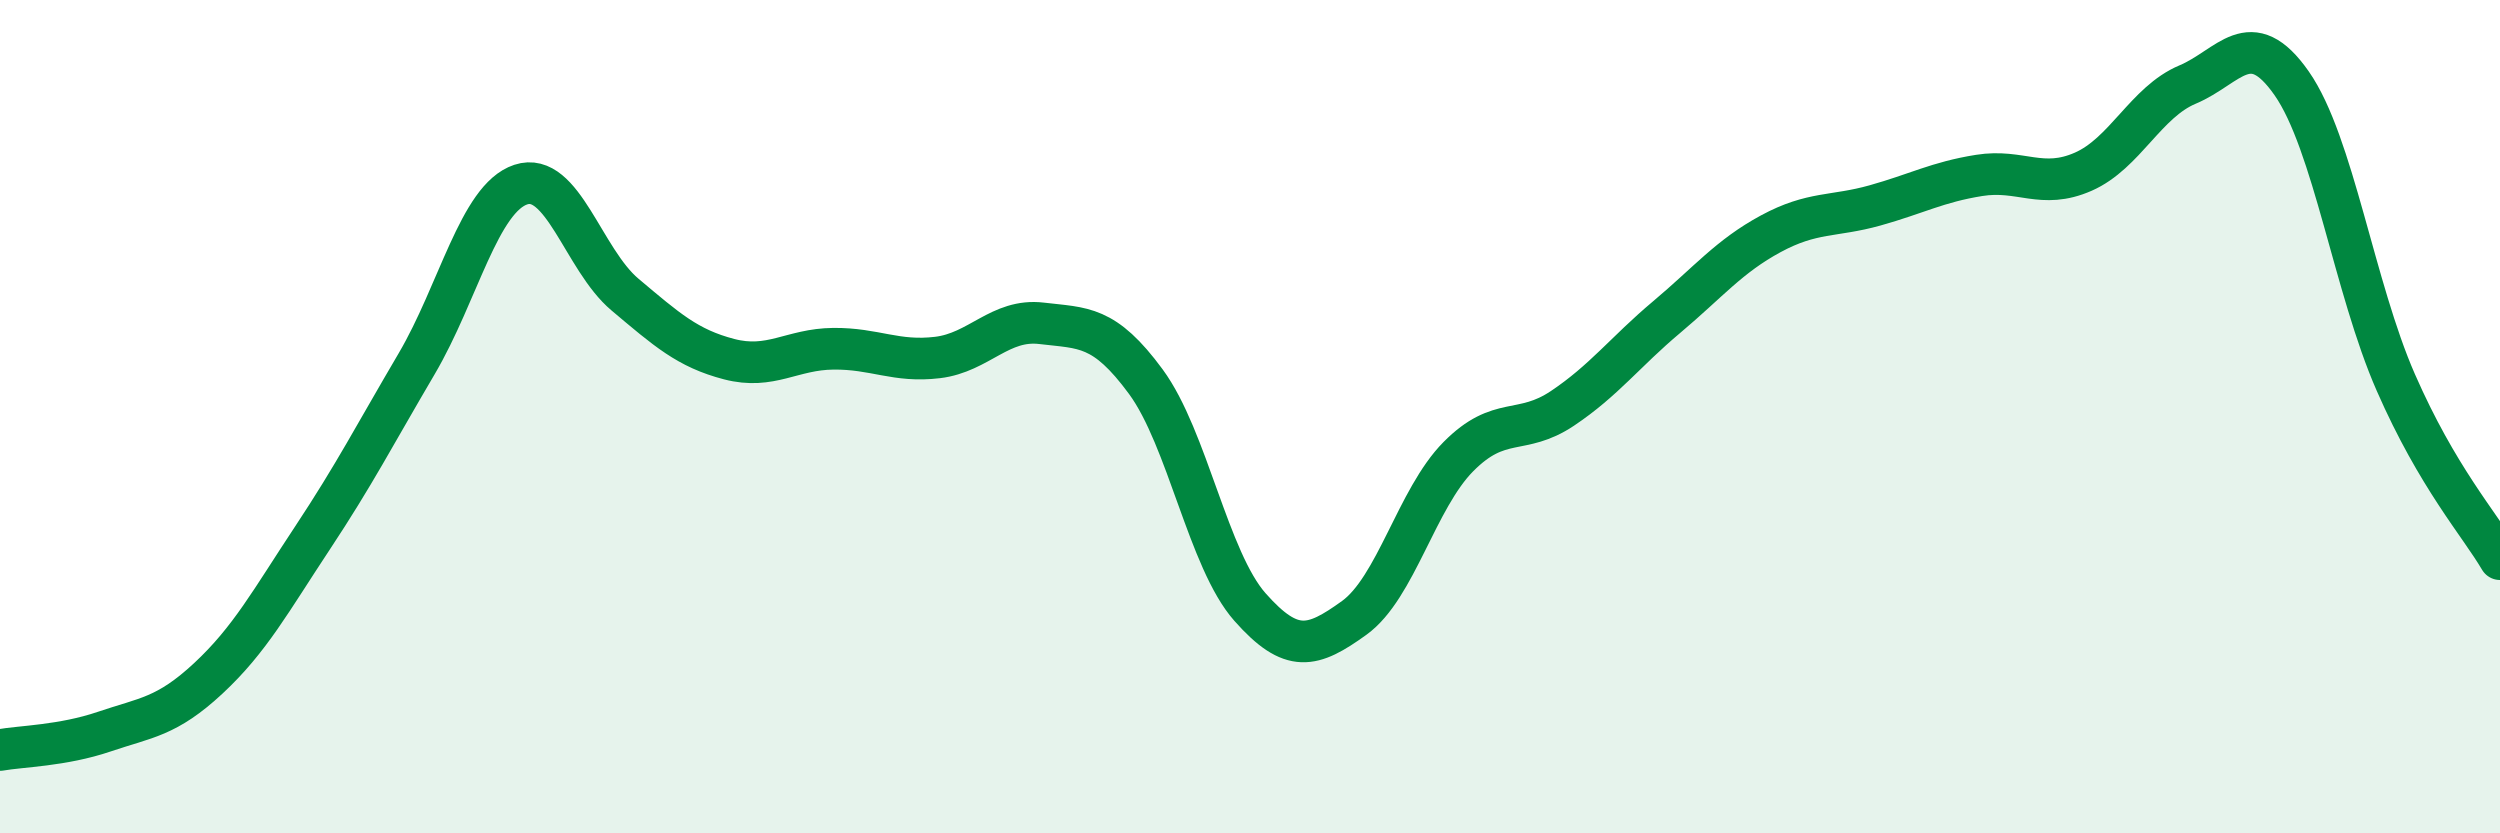
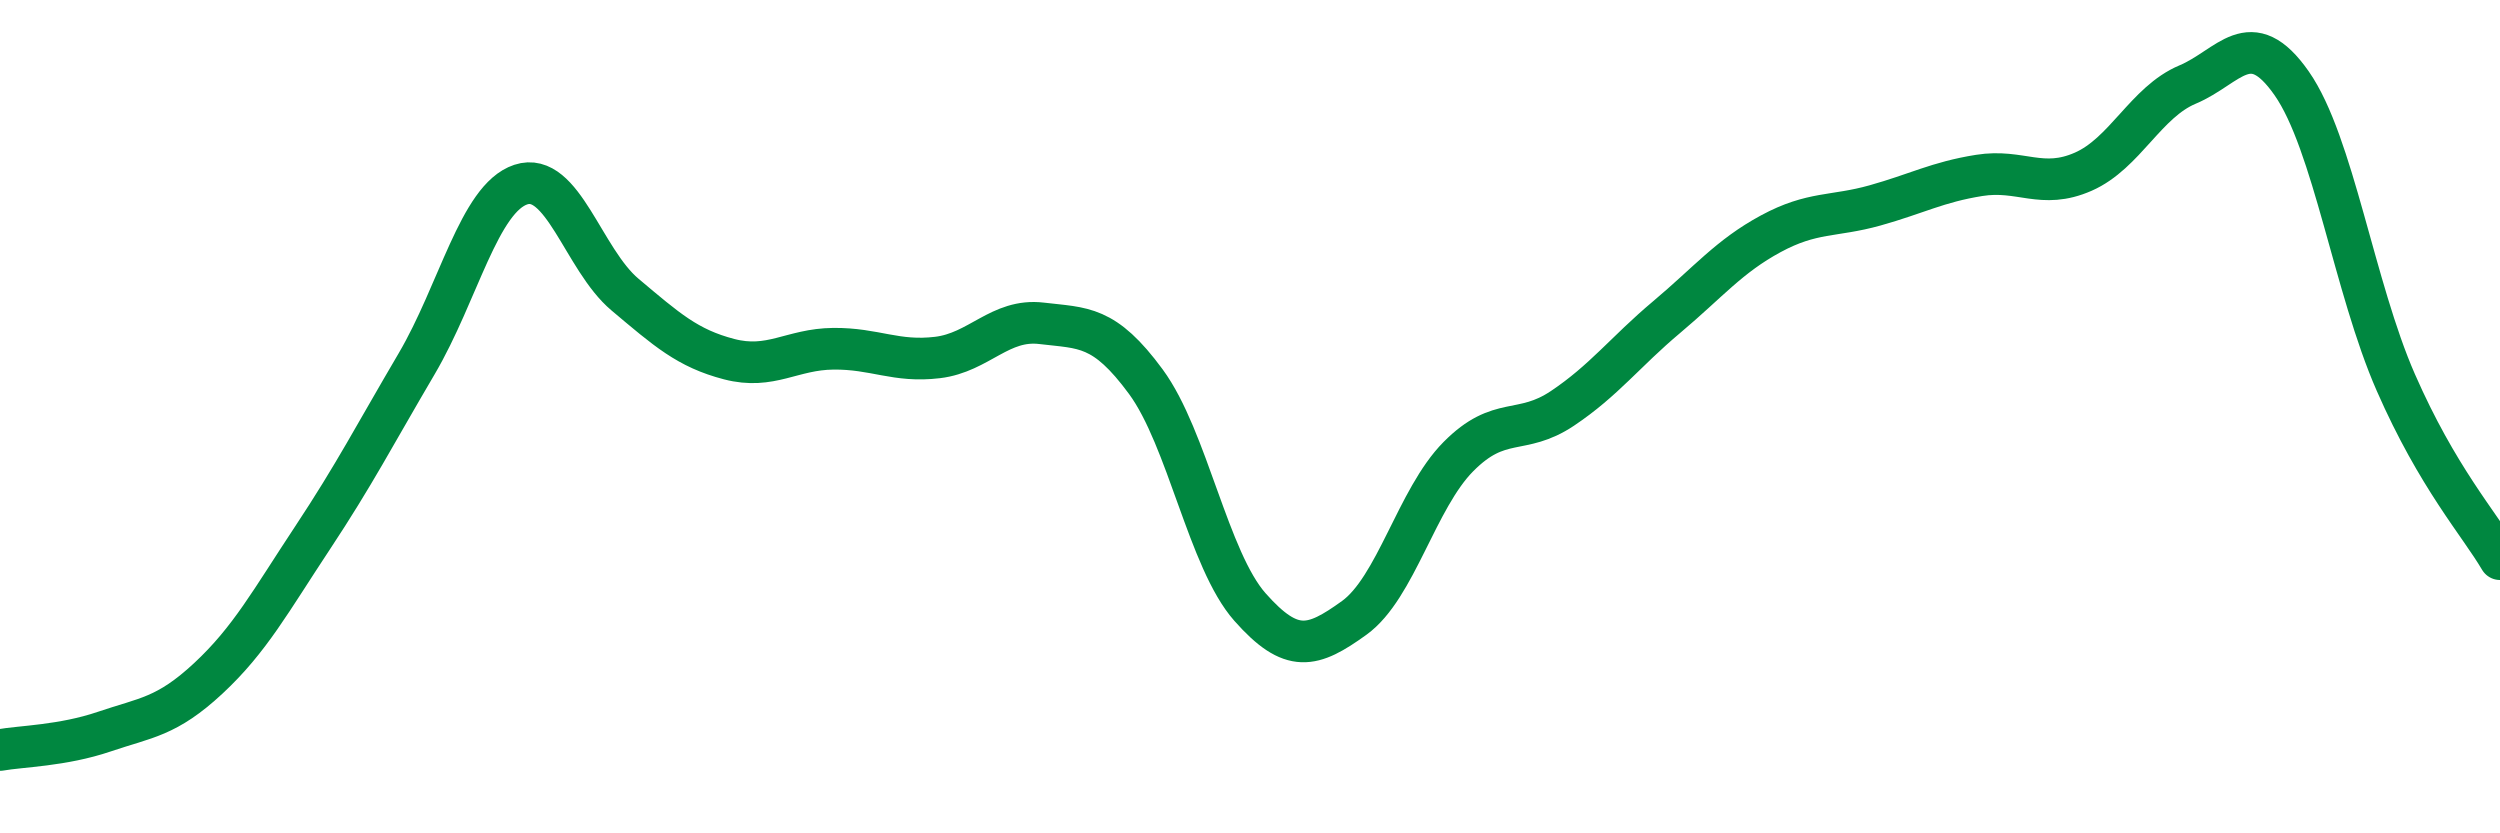
<svg xmlns="http://www.w3.org/2000/svg" width="60" height="20" viewBox="0 0 60 20">
-   <path d="M 0,18 C 0.5,17.91 1.5,17.9 2.5,17.56 C 3.5,17.22 4,17.21 5,16.28 C 6,15.35 6.5,14.42 7.5,12.91 C 8.5,11.4 9,10.43 10,8.73 C 11,7.03 11.5,4.76 12.5,4.43 C 13.5,4.1 14,6.23 15,7.07 C 16,7.91 16.5,8.36 17.5,8.62 C 18.5,8.88 19,8.38 20,8.37 C 21,8.36 21.5,8.7 22.5,8.58 C 23.5,8.46 24,7.64 25,7.76 C 26,7.88 26.5,7.8 27.5,9.16 C 28.5,10.52 29,13.44 30,14.57 C 31,15.7 31.5,15.55 32.5,14.83 C 33.5,14.11 34,11.97 35,10.96 C 36,9.95 36.5,10.47 37.5,9.8 C 38.5,9.13 39,8.45 40,7.61 C 41,6.77 41.5,6.15 42.5,5.61 C 43.5,5.07 44,5.21 45,4.93 C 46,4.65 46.5,4.37 47.5,4.21 C 48.5,4.05 49,4.56 50,4.12 C 51,3.68 51.5,2.45 52.5,2.03 C 53.5,1.61 54,0.57 55,2 C 56,3.43 56.5,6.9 57.5,9.18 C 58.5,11.46 59.5,12.57 60,13.42L60 20L0 20Z" fill="#008740" opacity="0.1" stroke-linecap="round" stroke-linejoin="round" />
  <path d="M 0,18 C 0.5,17.91 1.5,17.9 2.5,17.56 C 3.5,17.22 4,17.21 5,16.28 C 6,15.35 6.5,14.42 7.5,12.91 C 8.5,11.4 9,10.43 10,8.73 C 11,7.03 11.5,4.76 12.5,4.43 C 13.5,4.1 14,6.23 15,7.07 C 16,7.91 16.5,8.36 17.5,8.62 C 18.5,8.88 19,8.38 20,8.37 C 21,8.36 21.5,8.7 22.5,8.58 C 23.5,8.46 24,7.64 25,7.76 C 26,7.88 26.5,7.8 27.5,9.16 C 28.5,10.52 29,13.44 30,14.57 C 31,15.7 31.5,15.55 32.5,14.83 C 33.5,14.11 34,11.97 35,10.96 C 36,9.95 36.5,10.47 37.5,9.8 C 38.5,9.13 39,8.45 40,7.61 C 41,6.77 41.5,6.15 42.5,5.61 C 43.5,5.07 44,5.21 45,4.93 C 46,4.65 46.5,4.37 47.5,4.21 C 48.5,4.05 49,4.56 50,4.12 C 51,3.68 51.5,2.45 52.5,2.03 C 53.5,1.61 54,0.57 55,2 C 56,3.43 56.5,6.9 57.5,9.18 C 58.5,11.46 59.5,12.57 60,13.42" stroke="#008740" stroke-width="1" fill="none" stroke-linecap="round" stroke-linejoin="round" />
</svg>